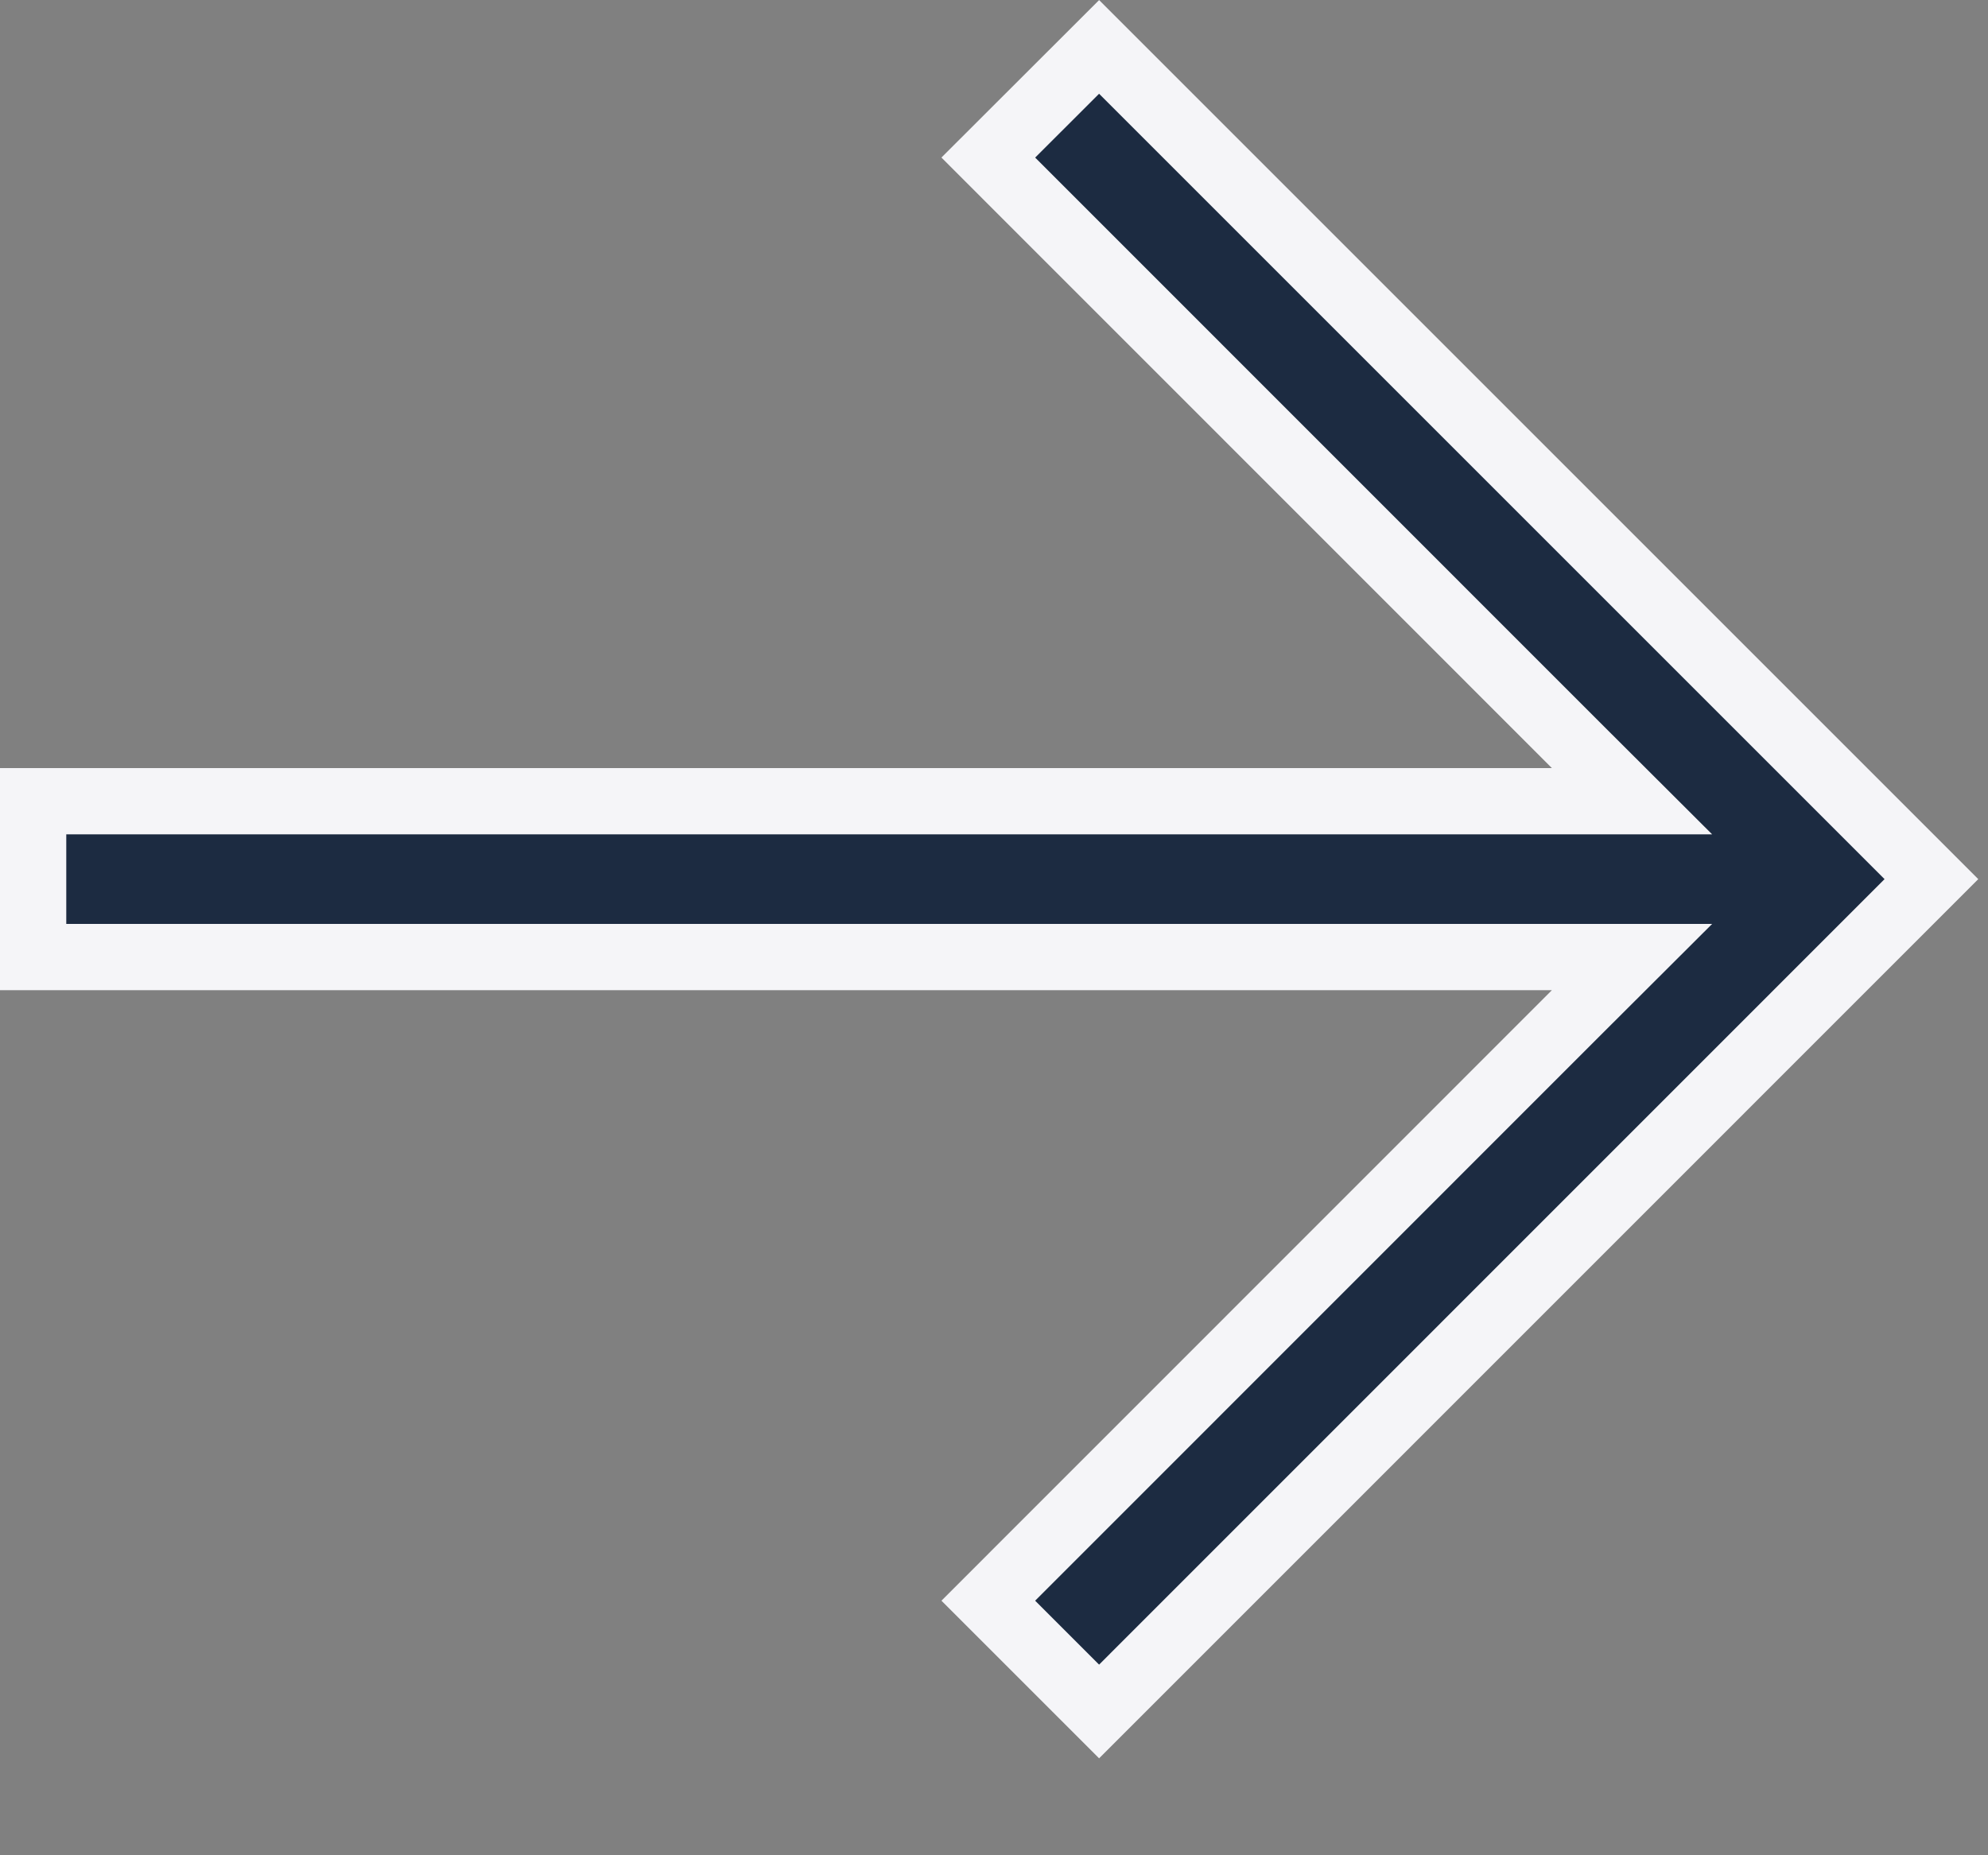
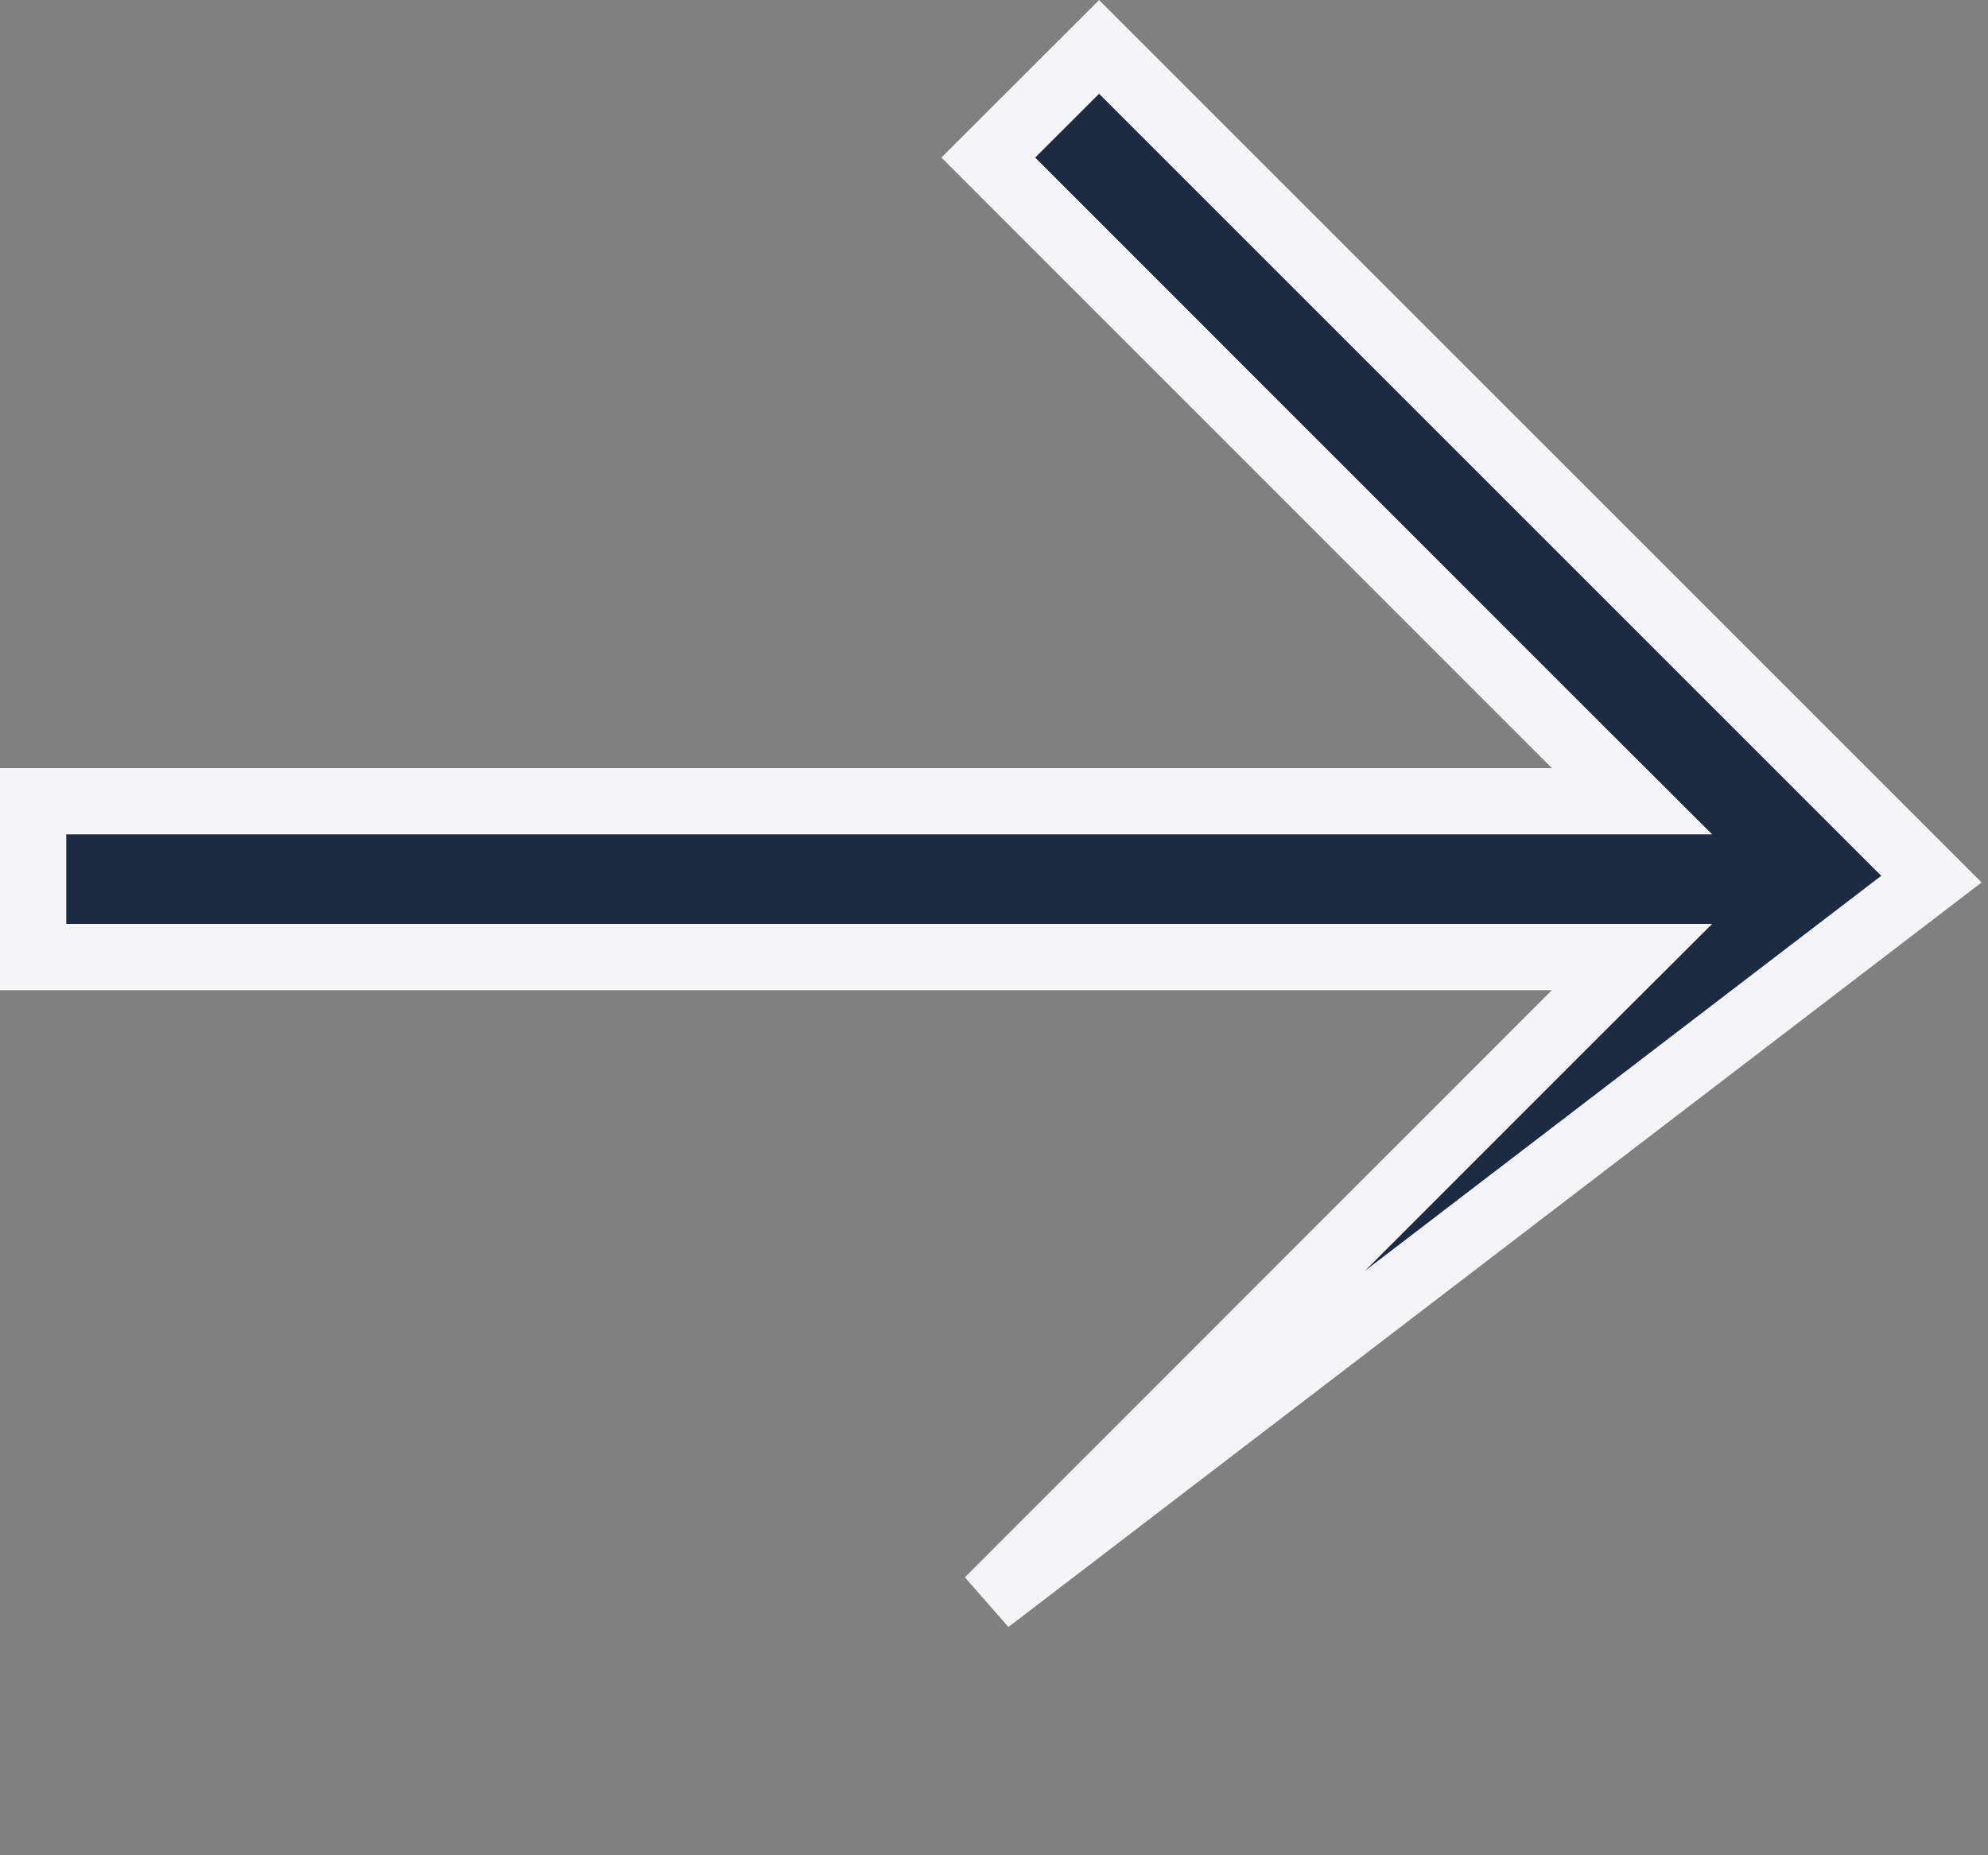
<svg xmlns="http://www.w3.org/2000/svg" width="15" height="14" viewBox="0 0 15 14" fill="none">
  <rect x="0" y="0" width="15" height="14" fill="#808080" stroke="none" />
-   <path d="M11.887 5.62L7.457 1.189L8.293 0.354L14.573 6.634L8.293 12.915L7.457 12.079L11.887 7.648L12.314 7.222H11.71H0.25V6.046H11.71H12.314L11.887 5.62Z" fill="#1C2B41" stroke="#F5F5F8" stroke-width="0.5" />
+   <path d="M11.887 5.62L7.457 1.189L8.293 0.354L14.573 6.634L7.457 12.079L11.887 7.648L12.314 7.222H11.71H0.25V6.046H11.71H12.314L11.887 5.62Z" fill="#1C2B41" stroke="#F5F5F8" stroke-width="0.5" />
</svg>